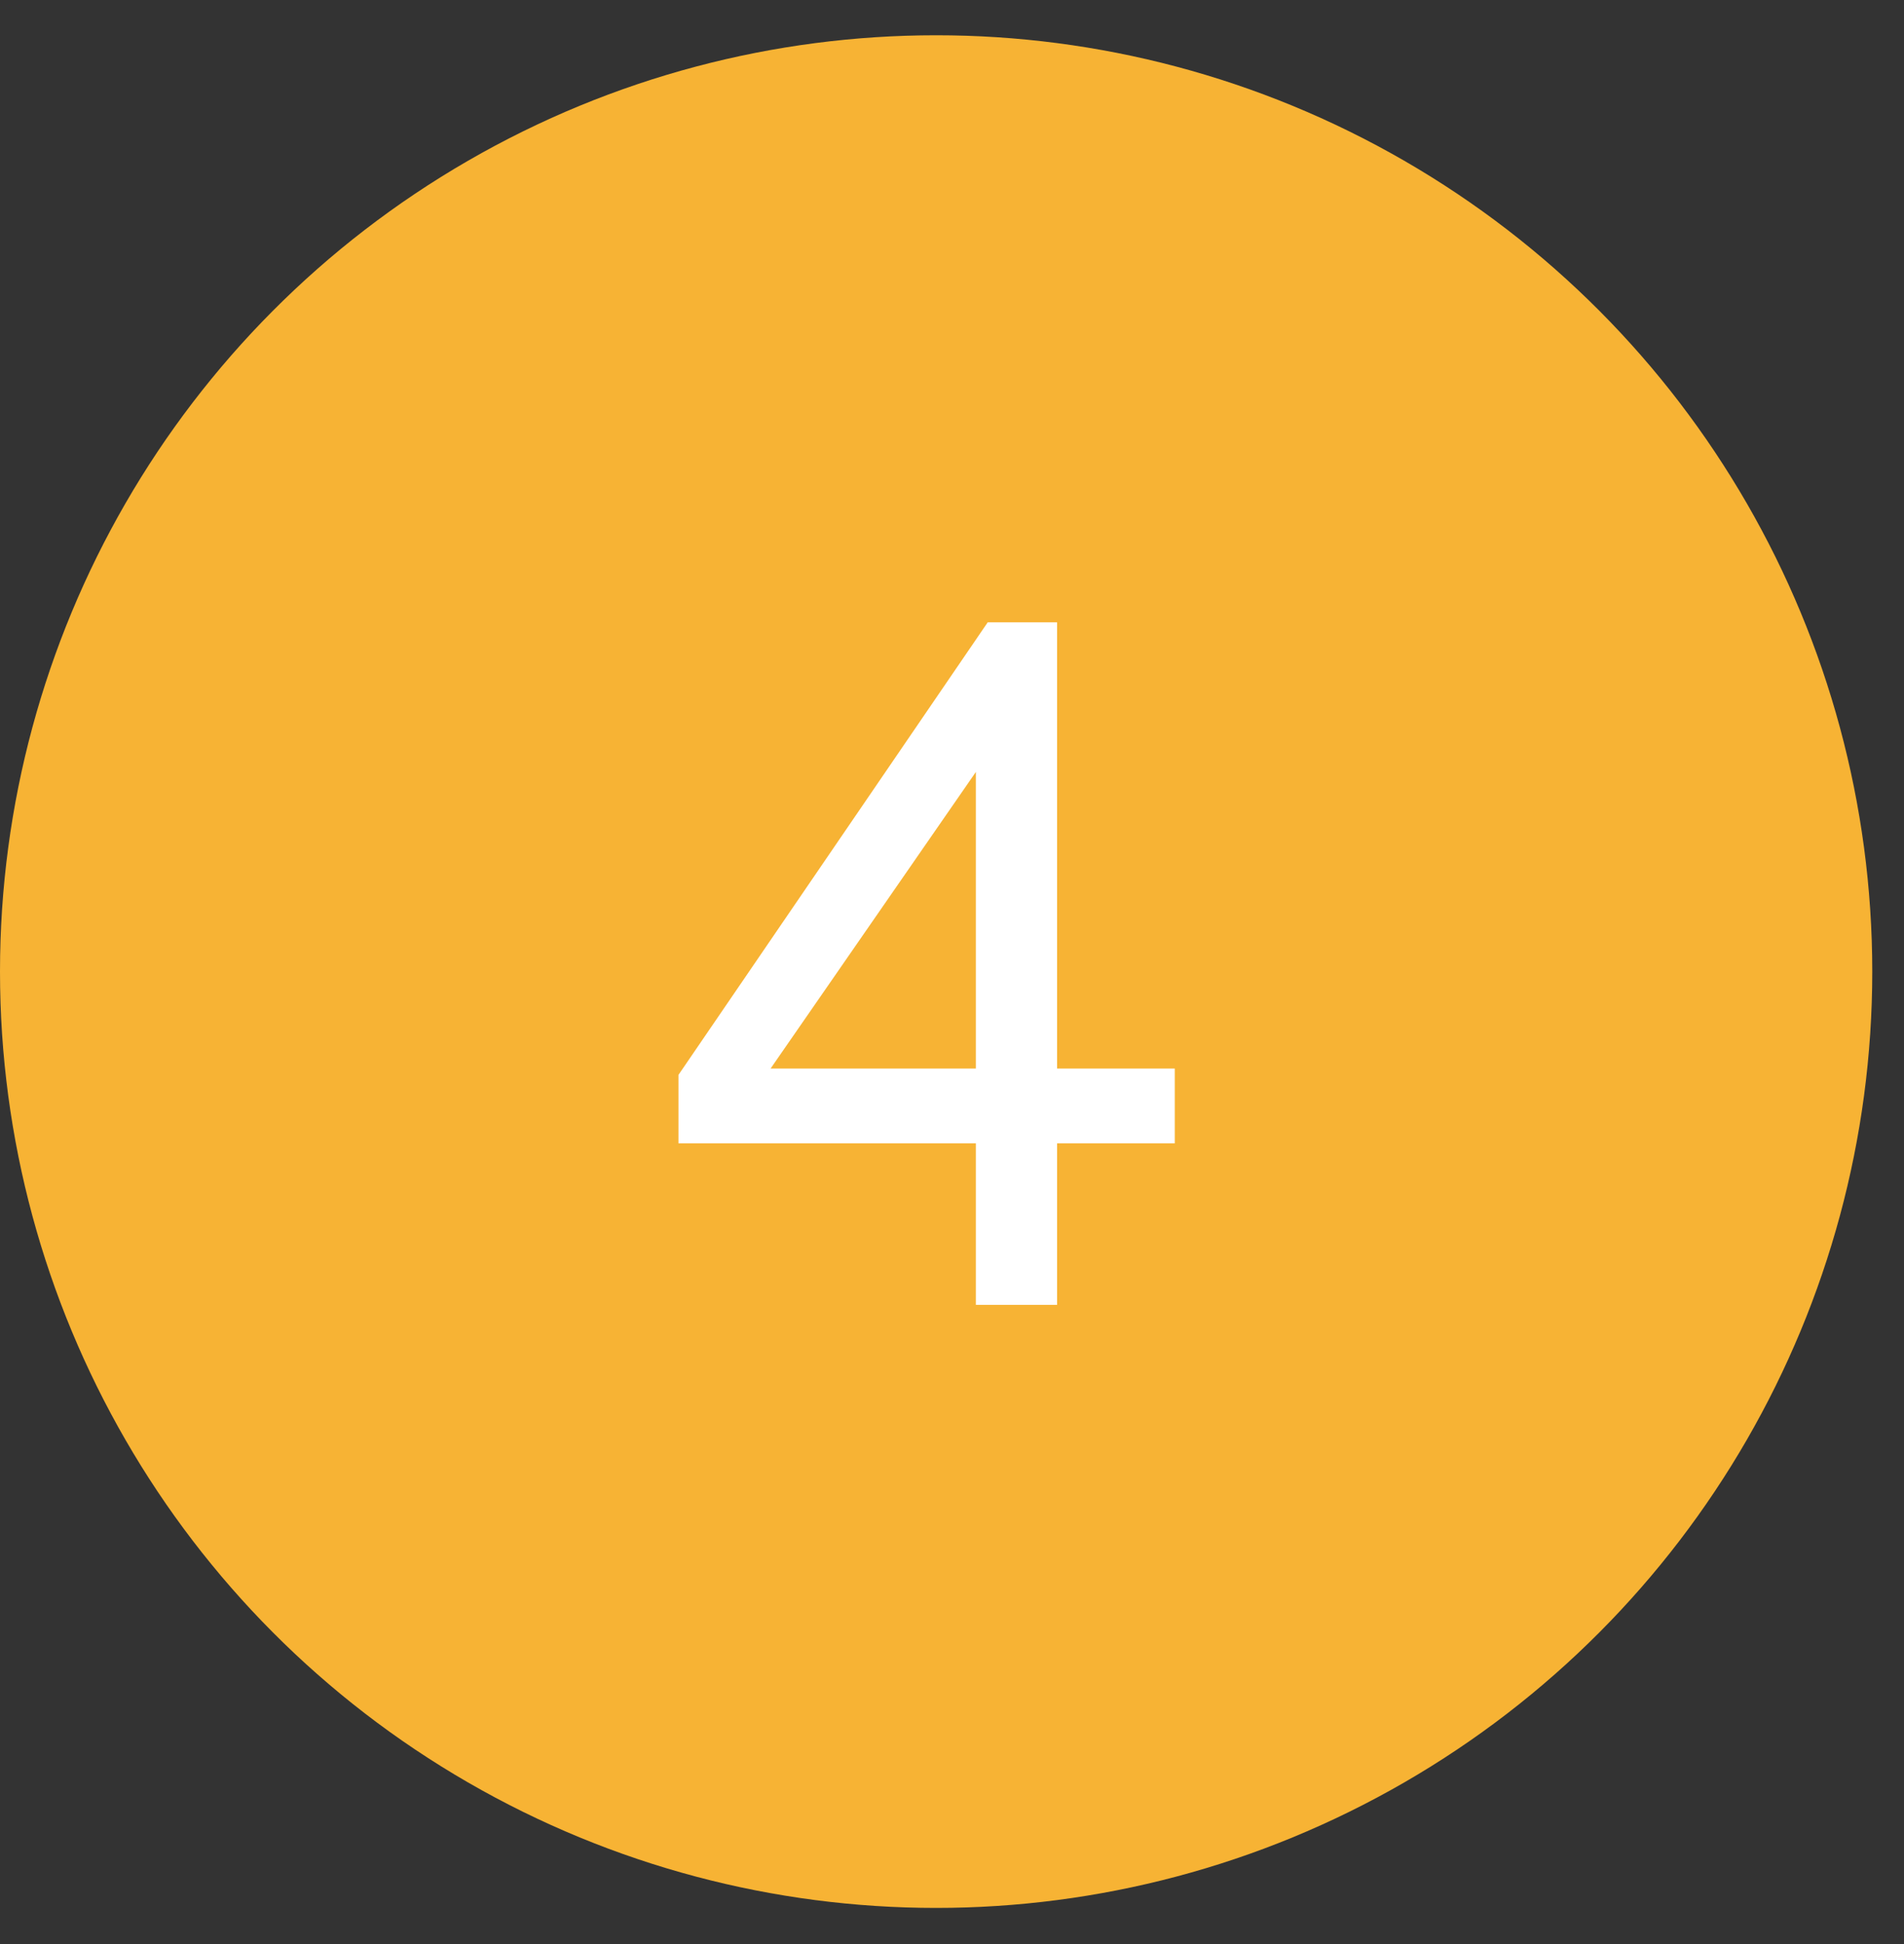
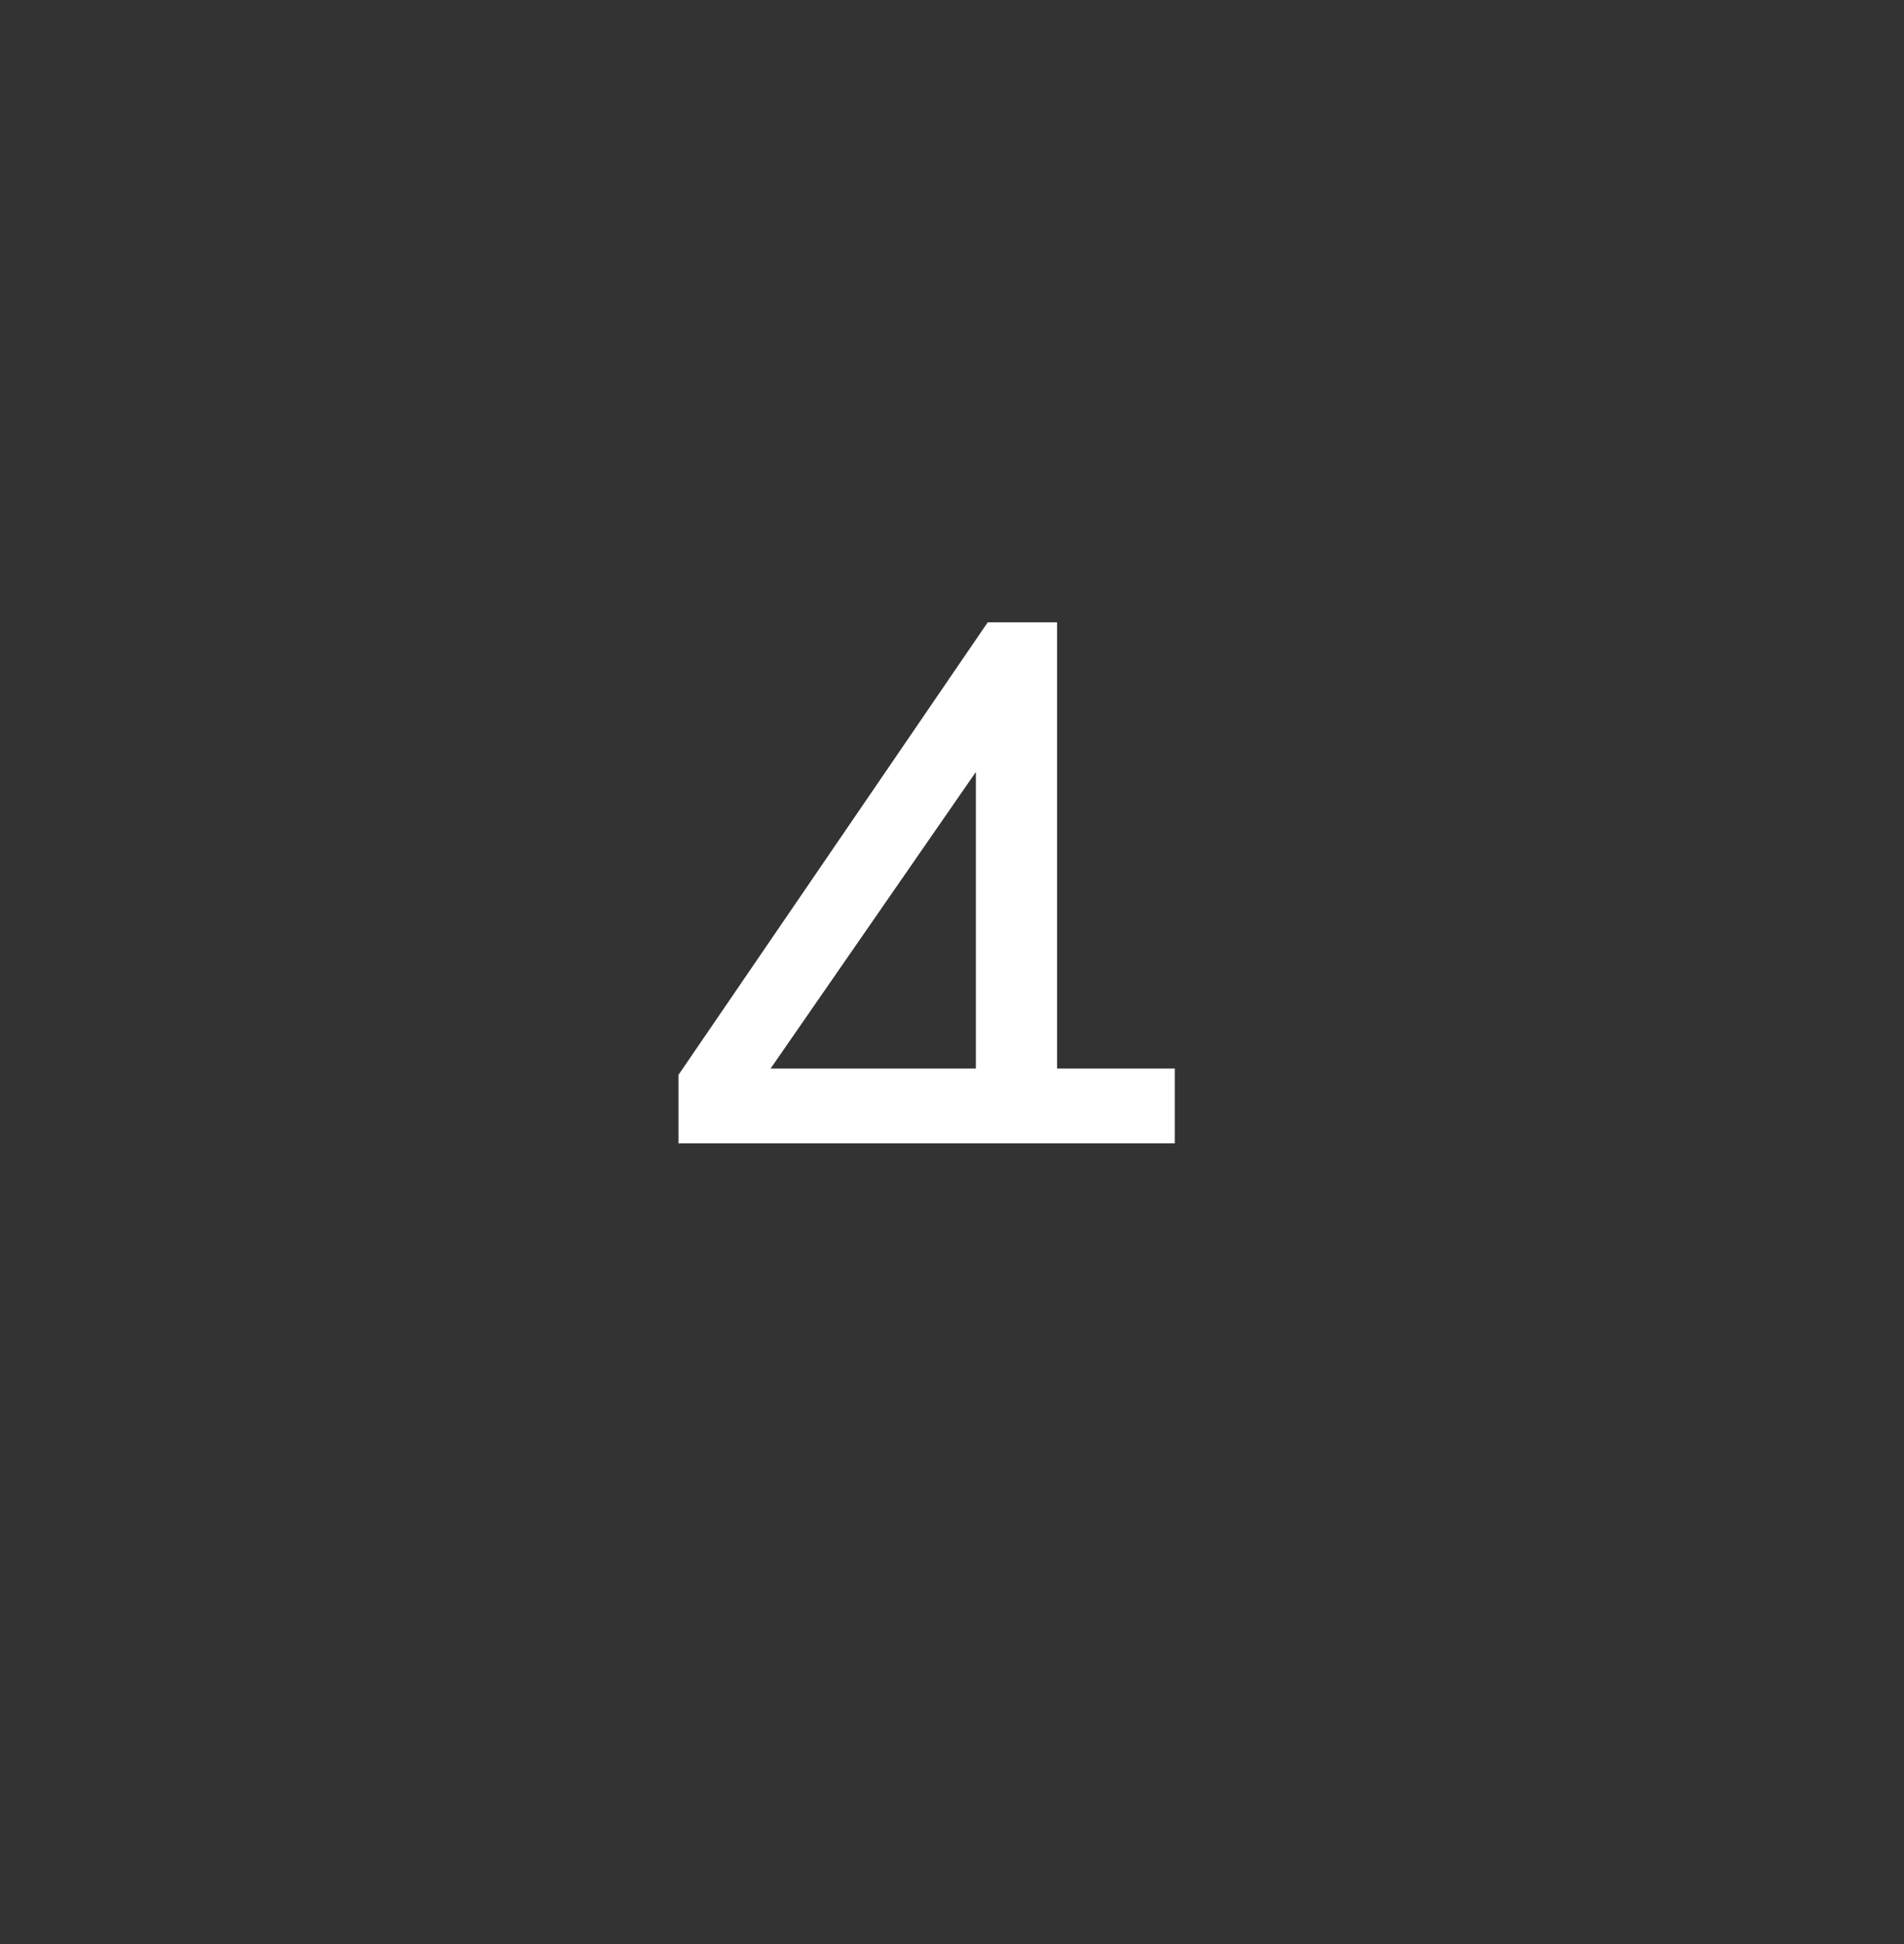
<svg xmlns="http://www.w3.org/2000/svg" width="48" height="49" viewBox="0 0 48 49" fill="none">
  <rect x="0" y="0" width="48" height="49" fill="#333333" stroke="none" />
-   <circle cx="23.6" cy="24.489" r="23.6" fill="#F7B334" />
-   <path d="M26.649 26.932V15.685H24.901L17.104 27.093V28.818H24.602V32.889H26.649V28.818H29.616V26.932H26.649ZM19.427 26.932L24.602 19.457V26.932H19.427Z" fill="white" />
+   <path d="M26.649 26.932V15.685H24.901L17.104 27.093V28.818H24.602H26.649V28.818H29.616V26.932H26.649ZM19.427 26.932L24.602 19.457V26.932H19.427Z" fill="white" />
</svg>